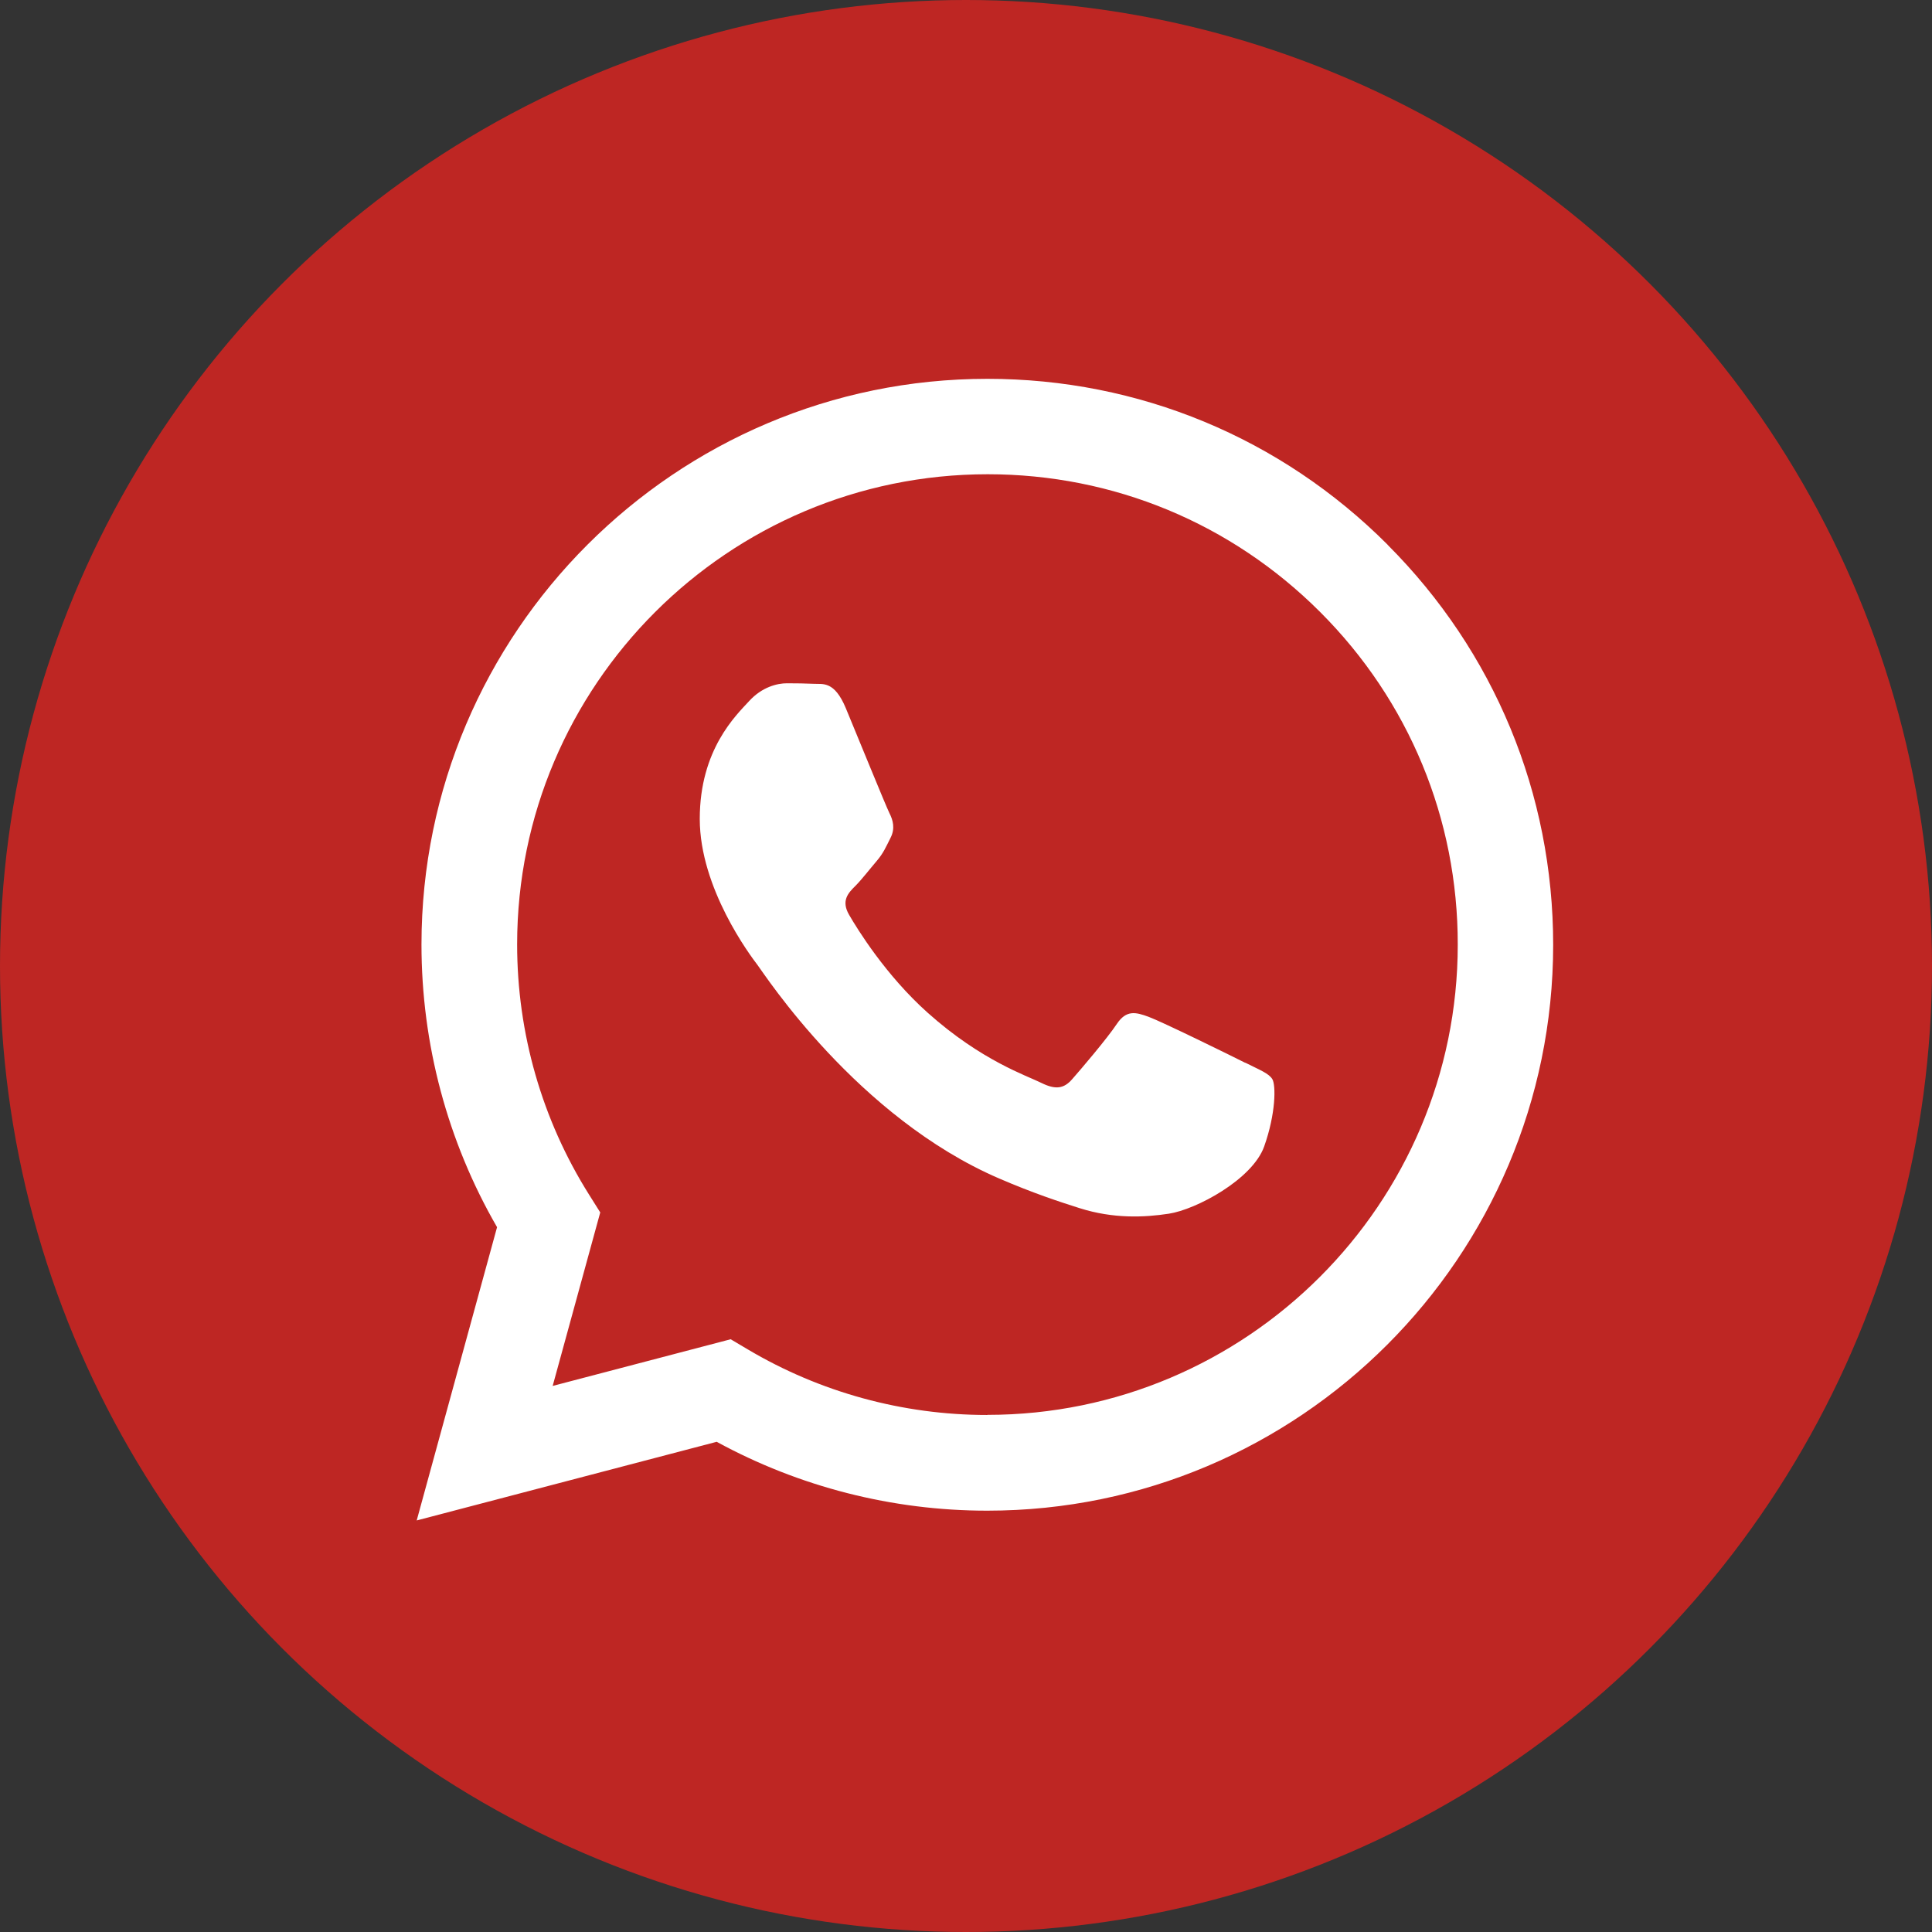
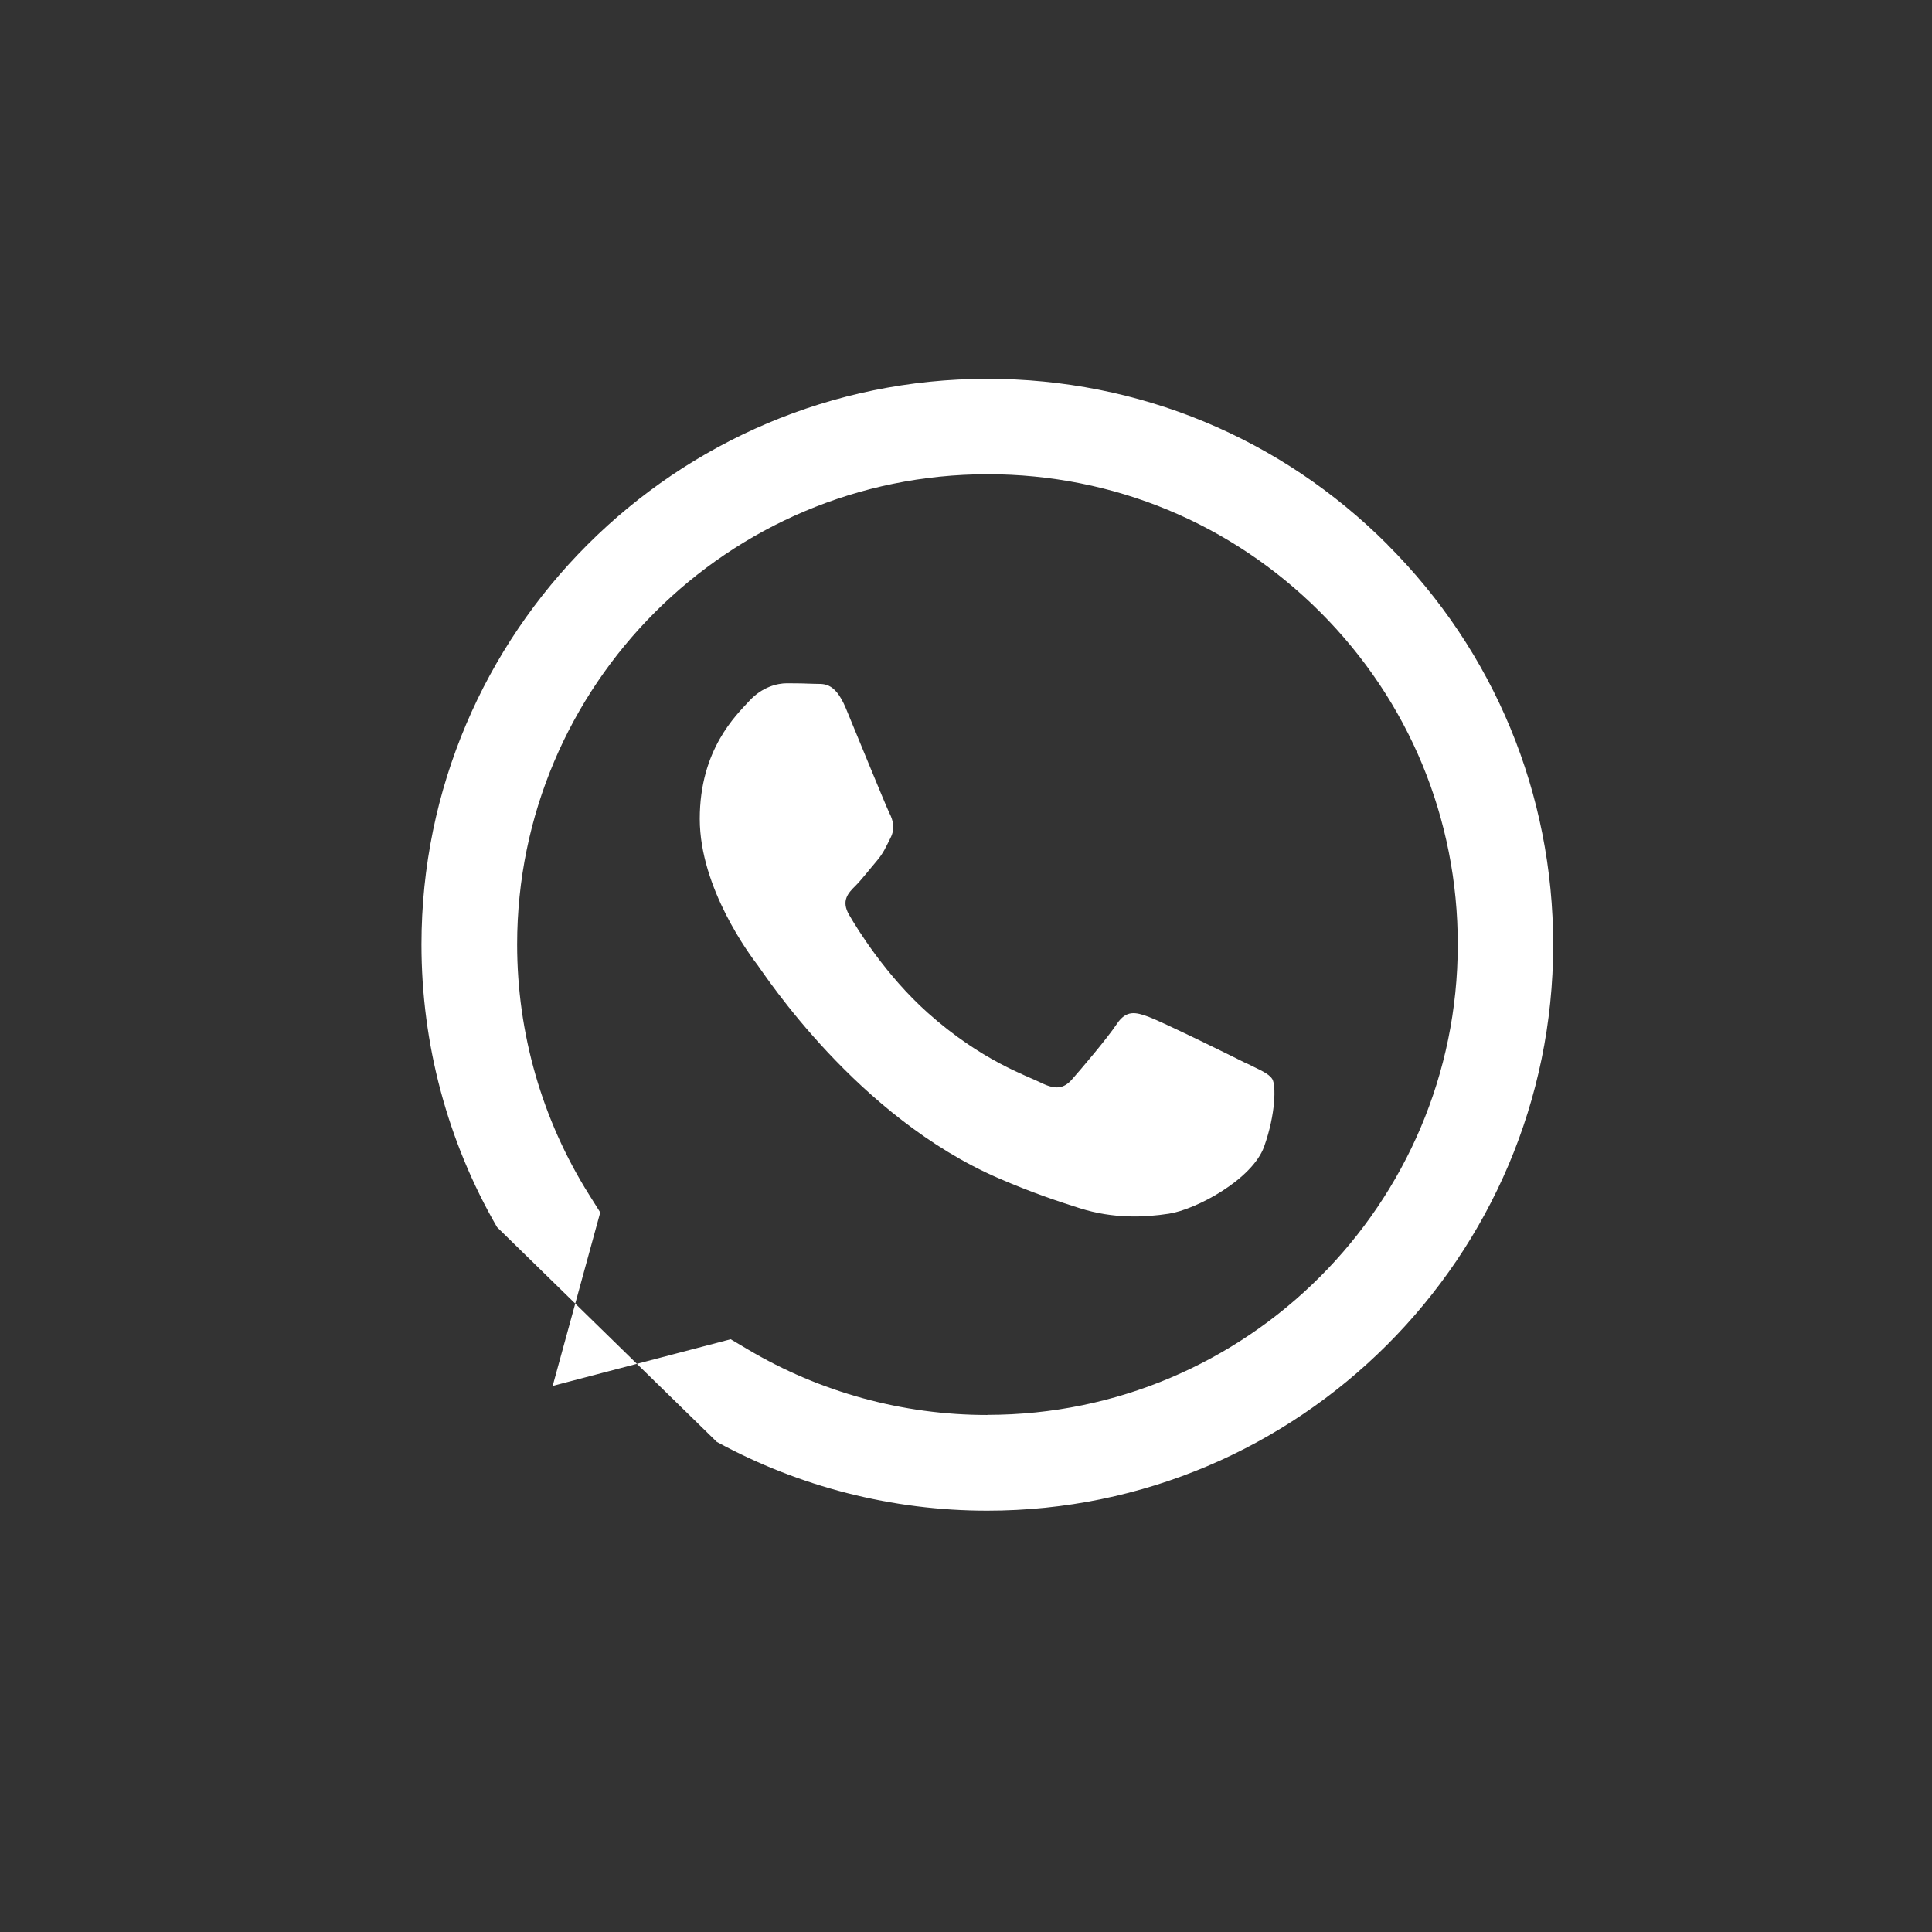
<svg xmlns="http://www.w3.org/2000/svg" width="51" height="51" viewBox="0 0 51 51" fill="none">
  <rect x="0" y="0" width="51" height="51" fill="#333333" stroke="none" />
-   <circle cx="25.5" cy="25.5" r="25.5" fill="#BE2623" />
  <g clip-path="url(#clip0_183_3298)">
-     <path fill-rule="evenodd" clip-rule="evenodd" d="M36.629 14.378C33.81 11.556 30.057 10 26.063 10C17.83 10 11.129 16.698 11.126 24.93C11.126 27.561 11.813 30.131 13.121 32.395L11 40.136L18.919 38.06C21.099 39.25 23.558 39.878 26.056 39.878H26.063C34.295 39.878 40.996 33.18 41 24.944C41 20.953 39.448 17.203 36.629 14.381V14.378ZM26.063 37.352H26.059C23.83 37.352 21.646 36.752 19.742 35.622L19.288 35.353L14.589 36.585L15.845 32.005L15.549 31.534C14.307 29.559 13.651 27.274 13.651 24.93C13.651 18.086 19.222 12.519 26.073 12.519C29.391 12.519 32.506 13.813 34.85 16.157C37.194 18.501 38.485 21.62 38.481 24.937C38.481 31.781 32.91 37.349 26.066 37.349L26.063 37.352ZM32.872 28.056C32.499 27.867 30.664 26.967 30.322 26.842C29.98 26.716 29.733 26.654 29.481 27.03C29.234 27.404 28.519 28.244 28.299 28.492C28.083 28.739 27.863 28.771 27.489 28.586C27.116 28.398 25.913 28.007 24.489 26.734C23.38 25.743 22.63 24.522 22.414 24.149C22.198 23.776 22.39 23.573 22.578 23.388C22.745 23.221 22.951 22.952 23.136 22.736C23.321 22.52 23.384 22.363 23.509 22.115C23.635 21.867 23.572 21.648 23.478 21.463C23.384 21.274 22.637 19.439 22.327 18.693C22.023 17.964 21.716 18.065 21.486 18.051C21.27 18.041 21.019 18.037 20.771 18.037C20.523 18.037 20.119 18.131 19.777 18.505C19.435 18.878 18.472 19.781 18.472 21.616C18.472 23.451 19.808 25.227 19.997 25.474C20.185 25.722 22.627 29.493 26.373 31.108C27.263 31.492 27.96 31.722 28.501 31.893C29.394 32.176 30.21 32.137 30.852 32.039C31.571 31.931 33.06 31.136 33.371 30.264C33.681 29.392 33.681 28.645 33.587 28.488C33.493 28.331 33.245 28.241 32.872 28.052V28.056Z" fill="white" />
+     <path fill-rule="evenodd" clip-rule="evenodd" d="M36.629 14.378C33.81 11.556 30.057 10 26.063 10C17.83 10 11.129 16.698 11.126 24.93C11.126 27.561 11.813 30.131 13.121 32.395L18.919 38.06C21.099 39.25 23.558 39.878 26.056 39.878H26.063C34.295 39.878 40.996 33.18 41 24.944C41 20.953 39.448 17.203 36.629 14.381V14.378ZM26.063 37.352H26.059C23.83 37.352 21.646 36.752 19.742 35.622L19.288 35.353L14.589 36.585L15.845 32.005L15.549 31.534C14.307 29.559 13.651 27.274 13.651 24.93C13.651 18.086 19.222 12.519 26.073 12.519C29.391 12.519 32.506 13.813 34.85 16.157C37.194 18.501 38.485 21.62 38.481 24.937C38.481 31.781 32.91 37.349 26.066 37.349L26.063 37.352ZM32.872 28.056C32.499 27.867 30.664 26.967 30.322 26.842C29.98 26.716 29.733 26.654 29.481 27.03C29.234 27.404 28.519 28.244 28.299 28.492C28.083 28.739 27.863 28.771 27.489 28.586C27.116 28.398 25.913 28.007 24.489 26.734C23.38 25.743 22.63 24.522 22.414 24.149C22.198 23.776 22.39 23.573 22.578 23.388C22.745 23.221 22.951 22.952 23.136 22.736C23.321 22.52 23.384 22.363 23.509 22.115C23.635 21.867 23.572 21.648 23.478 21.463C23.384 21.274 22.637 19.439 22.327 18.693C22.023 17.964 21.716 18.065 21.486 18.051C21.27 18.041 21.019 18.037 20.771 18.037C20.523 18.037 20.119 18.131 19.777 18.505C19.435 18.878 18.472 19.781 18.472 21.616C18.472 23.451 19.808 25.227 19.997 25.474C20.185 25.722 22.627 29.493 26.373 31.108C27.263 31.492 27.96 31.722 28.501 31.893C29.394 32.176 30.21 32.137 30.852 32.039C31.571 31.931 33.06 31.136 33.371 30.264C33.681 29.392 33.681 28.645 33.587 28.488C33.493 28.331 33.245 28.241 32.872 28.052V28.056Z" fill="white" />
  </g>
  <defs>
    <clipPath id="clip0_183_3298">
      <rect width="30" height="30.136" fill="white" transform="translate(11 10)" />
    </clipPath>
  </defs>
</svg>